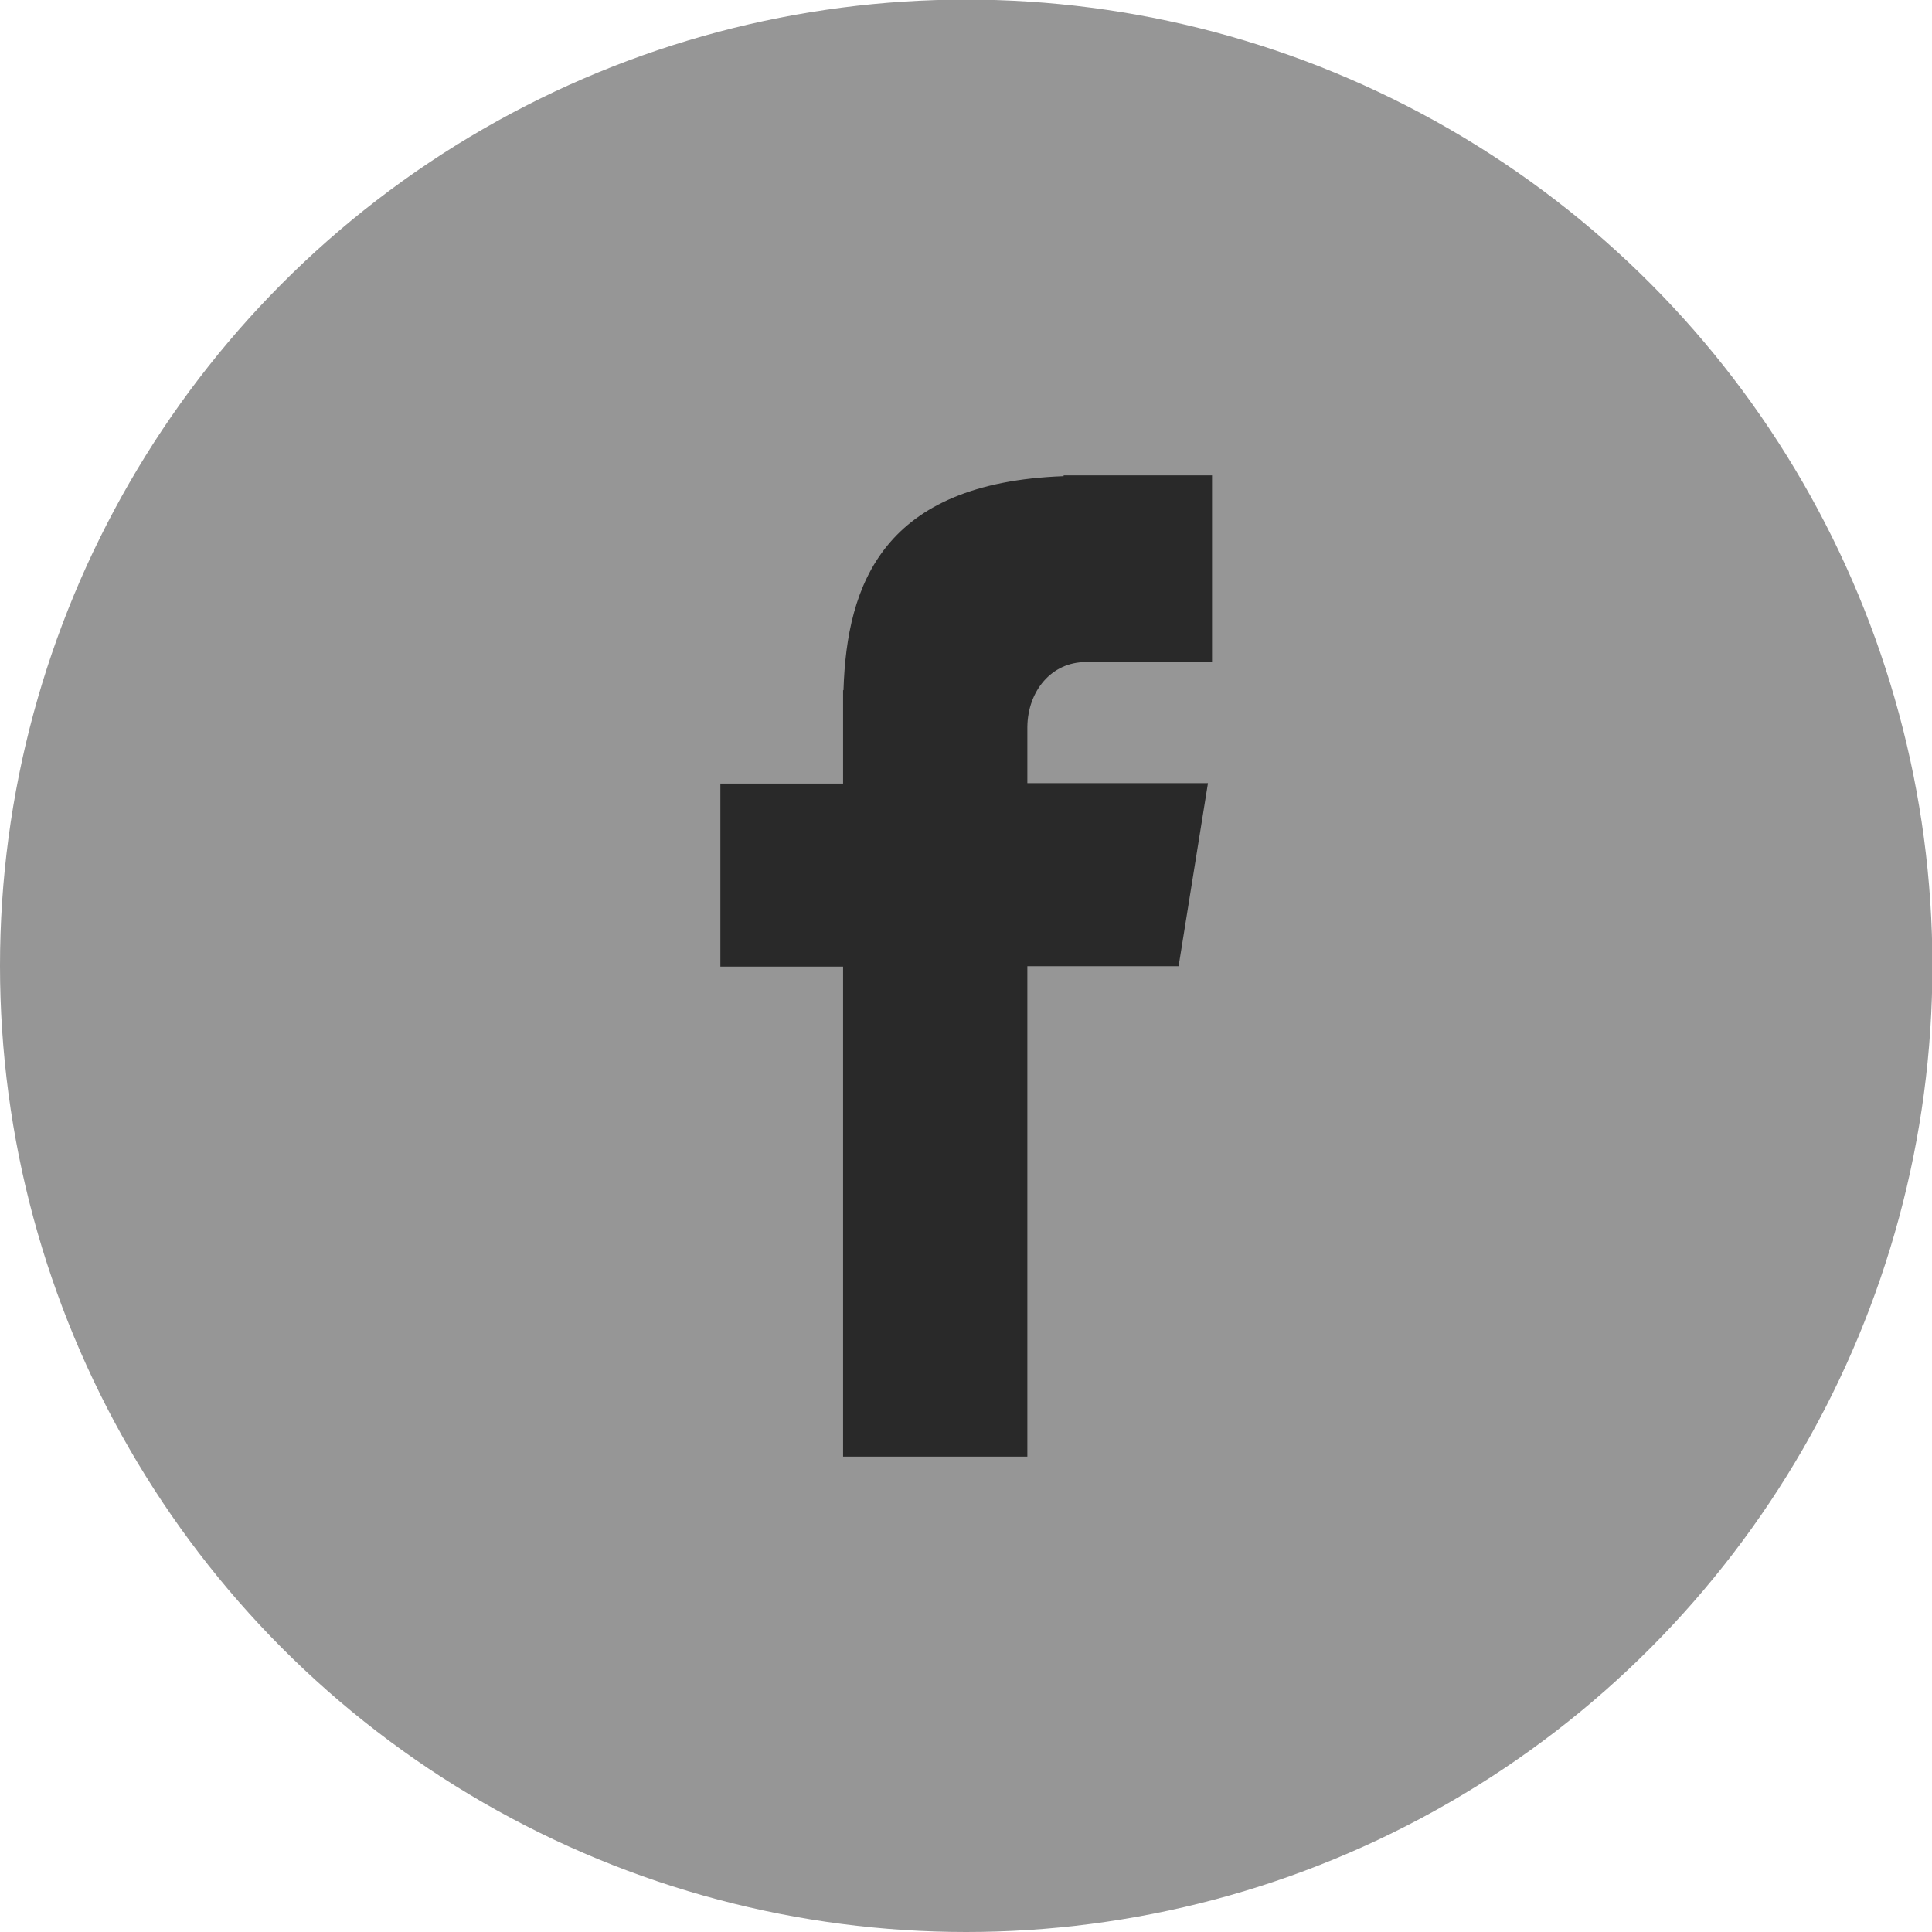
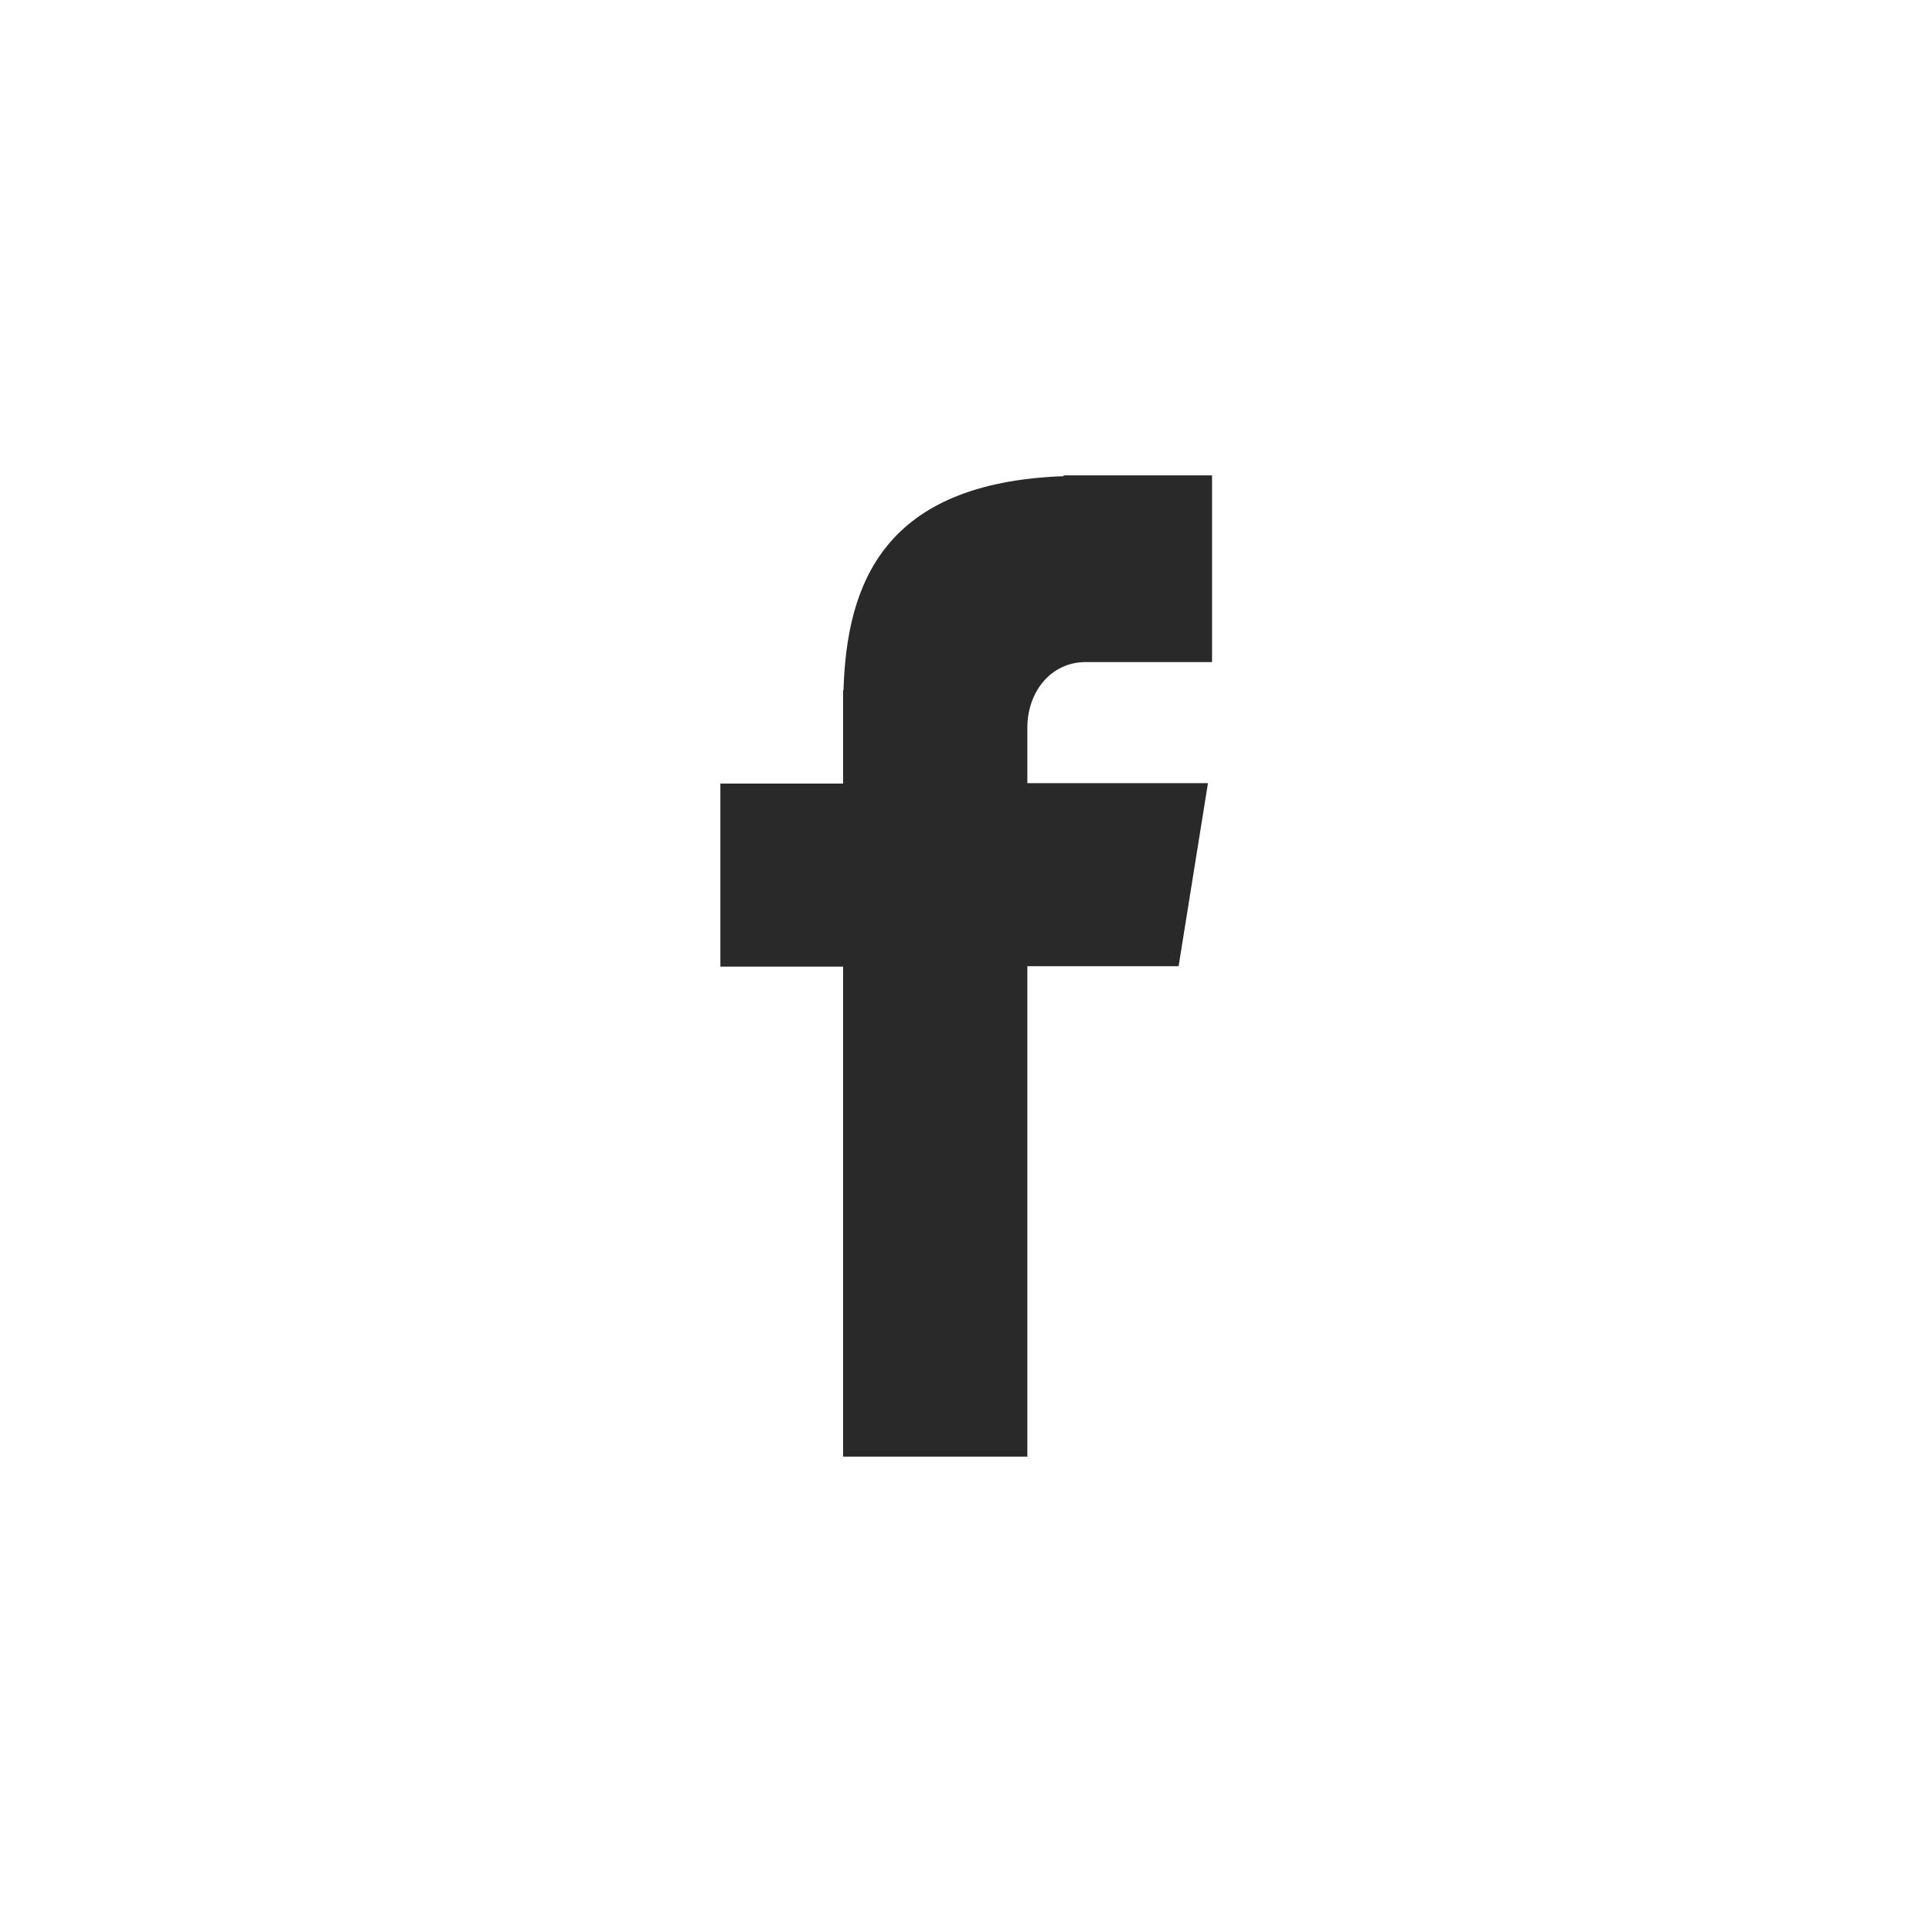
<svg xmlns="http://www.w3.org/2000/svg" id="Layer_1" x="0px" y="0px" viewBox="-68 160.1 473.9 473.9" style="enable-background:new -68 160.1 473.9 473.9;" xml:space="preserve">
  <style type="text/css"> .st0{fill:#969696;} .st1{fill:#292929;} </style>
-   <circle class="st0" cx="169" cy="397" r="237" />
  <path class="st1" d="M198.3,322.5h31v-45.8h-36.4v0.2c-44.2,1.6-53.2,26.4-54,52.5h-0.1v22.9h-30.1v44.9h30.1v120.2H184V397.1h37.1 l7.2-44.9h-44.3v-13.8C184.1,329.6,189.9,322.5,198.3,322.5z" />
</svg>